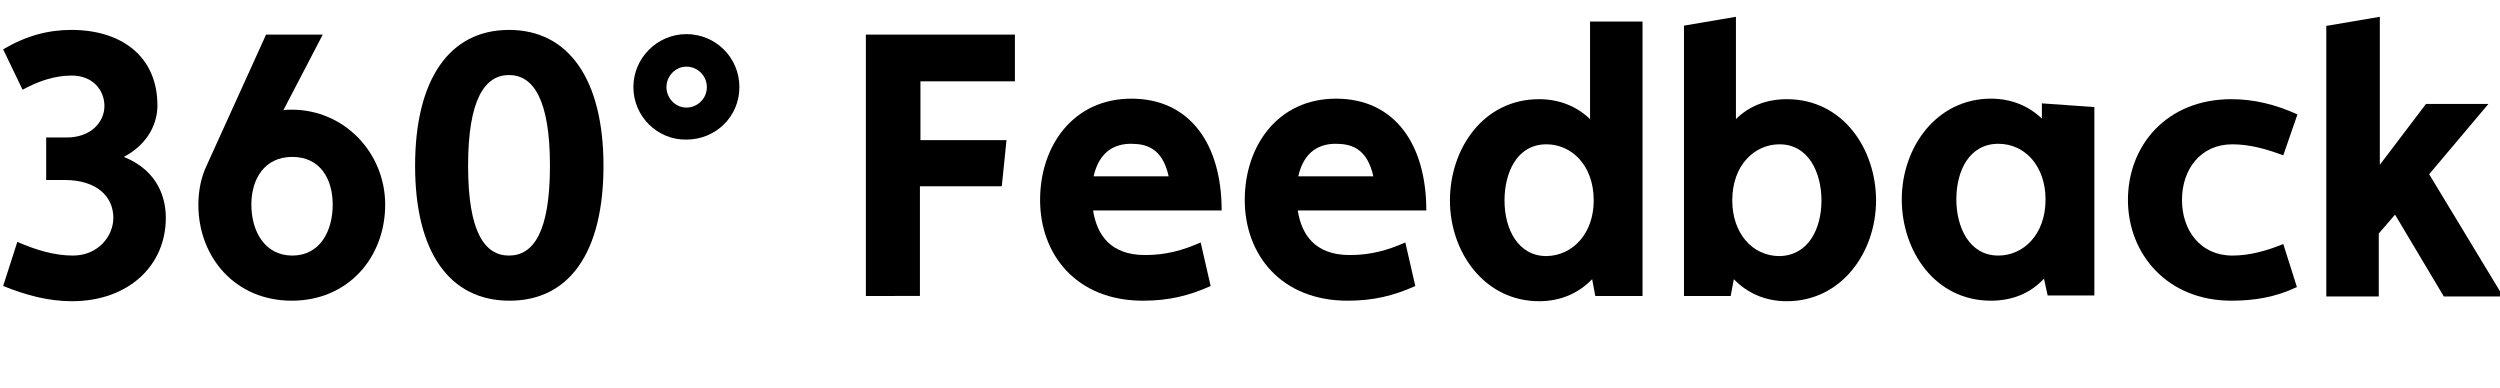
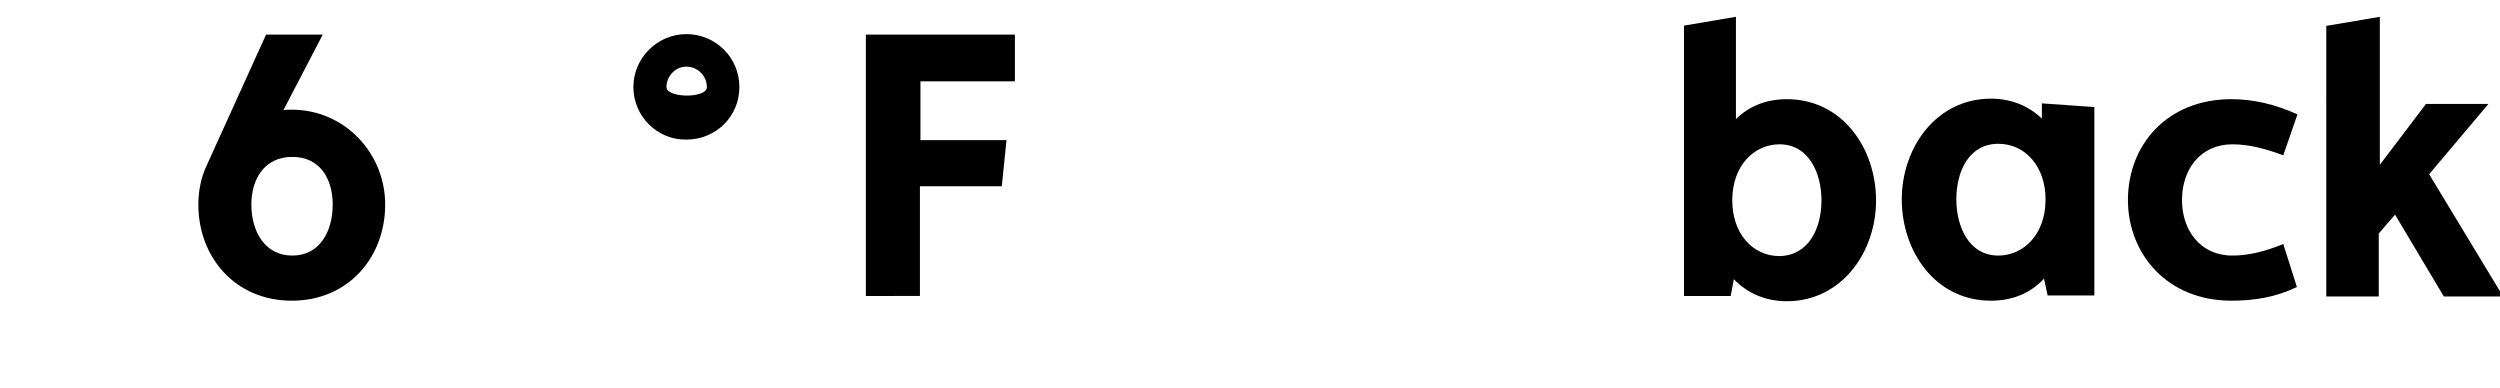
<svg xmlns="http://www.w3.org/2000/svg" version="1.1" id="Ebene_1" x="0px" y="0px" viewBox="0 0 476.4 73.9" style="enable-background:new 0 0 476.4 73.9;" xml:space="preserve">
  <g>
-     <path d="M3.3,46.1c3.5,1.5,7,2.6,10.6,2.6c4.8,0,7.7-3.7,7.7-7.2c0-4-3.1-7.2-9.3-7.2H8.8v-8.1h3.9c4.7,0,7.2-3,7.2-6   s-2.2-5.8-6.2-5.8c-3.2,0-6.3,1-9.4,2.7L0.6,9.4c4.4-2.6,8.6-3.7,13-3.7c9.5,0,16.4,5,16.4,14.4c0,3.1-1.5,7.2-6.4,9.8   c6.7,2.7,8,8.1,8,11.6c0,9.2-7.2,15.9-17.9,15.9c-4.4,0-8.6-1.1-13.1-2.9L3.3,46.1z" />
    <path d="M39.4,31.5L50.7,6.6h10.8L54,21c0.5-0.1,1.1-0.1,1.6-0.1c10,0,17.8,8.2,17.8,18.1c0,10-7,18.3-17.8,18.3S37.8,49,37.8,39   C37.8,36.4,38.3,33.8,39.4,31.5z M55.7,48.7c5.3,0,7.7-4.7,7.7-9.7c0-4.9-2.4-9.1-7.7-9.1s-7.8,4.2-7.8,9.1   C47.9,44,50.4,48.7,55.7,48.7z" />
-     <path d="M79.1,31.6c0-16.4,6.5-25.9,17.9-25.9s18,9.5,18,25.9c0,16.5-6.5,25.7-17.9,25.7S79.1,48.1,79.1,31.6z M104.8,31.6   c0-12.7-3.2-17.3-7.8-17.3s-7.8,4.6-7.8,17.3s3.2,17.1,7.8,17.1S104.8,44.3,104.8,31.6z" />
-     <path d="M120.7,16.6c0-5.6,4.6-10.1,10.1-10.1c5.6,0,10.1,4.5,10.1,10.1s-4.5,10-10.1,10C125.3,26.7,120.7,22.2,120.7,16.6z    M134.7,16.6c0-2.2-1.8-3.9-3.9-3.9s-3.8,1.8-3.8,3.9s1.7,3.9,3.8,3.9S134.7,18.8,134.7,16.6z" />
+     <path d="M120.7,16.6c0-5.6,4.6-10.1,10.1-10.1c5.6,0,10.1,4.5,10.1,10.1s-4.5,10-10.1,10C125.3,26.7,120.7,22.2,120.7,16.6z    M134.7,16.6c0-2.2-1.8-3.9-3.9-3.9s-3.8,1.8-3.8,3.9S134.7,18.8,134.7,16.6z" />
    <path d="M165.1,6.6h28.3v8.9h-18v11.2h16.4l-0.9,8.8h-15.6v20.9H165V6.6H165.1z" />
-     <path d="M230.7,54.5c-4.2,1.9-8.1,2.8-12.9,2.8c-12.7,0-19.6-8.8-19.6-19.2c0-10.3,6.3-19.3,17.4-19.3c11.1,0,17.2,8.6,17.2,21.3   h-24.5c0.7,4.5,3.2,8.5,9.9,8.5c4,0,7.2-0.9,10.6-2.4L230.7,54.5z M222.7,33.6c-1.2-5.5-4.4-6.2-7.2-6.2c-2.9,0-6,1.3-7.1,6.2   H222.7z" />
-     <path d="M269.7,54.5c-4.2,1.9-8.1,2.8-12.9,2.8c-12.7,0-19.6-8.8-19.6-19.2c0-10.3,6.3-19.3,17.4-19.3c11.1,0,17.2,8.6,17.2,21.3   h-24.5c0.7,4.5,3.2,8.5,9.9,8.5c4,0,7.2-0.9,10.6-2.4L269.7,54.5z M261.7,33.6c-1.2-5.5-4.4-6.2-7.2-6.2c-2.9,0-6,1.3-7.1,6.2   H261.7z" />
-     <path d="M303.4,53.2c-2.5,2.6-5.9,4.2-10.1,4.2c-10.4,0-17-9.3-17-19.2c0-9.8,6.3-19.3,17-19.3c3.9,0,7.2,1.4,9.7,3.8V4.1h10v52.3   h-9L303.4,53.2z M303.7,38.2c0-6.8-4.3-10.7-9-10.7c-5.7,0-8,5.5-8,10.7c0,5.5,2.6,10.6,8,10.6C299.8,48.7,303.7,44.4,303.7,38.2z" />
    <path d="M320.8,4.9l10-1.7v19.5c2.4-2.4,5.7-3.8,9.7-3.8c10.7,0,17,9.5,17,19.3c0,9.9-6.6,19.2-17,19.2c-4.2,0-7.6-1.6-10.1-4.2   l-0.6,3.2h-8.9V4.9H320.8z M347.1,38.2c0-5.2-2.4-10.7-8-10.7c-4.7,0-9,3.9-9,10.7c0,6.2,3.8,10.6,9,10.6   C344.6,48.7,347.1,43.6,347.1,38.2z" />
    <path d="M389.5,53.1c-2.5,2.7-5.9,4.2-10.1,4.2c-10.7,0-17-9.5-17-19.3c0-9.9,6.6-19.2,17-19.2c3.9,0,7.2,1.4,9.7,3.8v-2.9l10,0.7   v35.9h-8.9L389.5,53.1z M389.8,38c0-6.2-3.8-10.6-9-10.6c-5.5,0-8,5.1-8,10.6c0,5.2,2.4,10.7,8,10.7   C385.5,48.7,389.8,44.8,389.8,38z" />
    <path d="M437.7,54.7c-4.2,2-8.3,2.6-12.5,2.6c-12.2,0-19.7-8.9-19.7-19.2c0-10.4,7.4-19.2,19.7-19.2c4.3,0,8.4,1,12.6,2.9l-2.7,7.8   c-3.2-1.2-6.4-2.1-9.7-2.1c-6.1,0-9.6,4.8-9.6,10.6s3.5,10.6,9.6,10.6c3.3,0,6.5-0.9,9.7-2.2L437.7,54.7z" />
    <path d="M443.5,4.9l10-1.7v28.2l8.8-11.6h11.9l-11.3,13.4L477,56.5h-11.3l-9.3-15.6l-3.1,3.6v12h-10V4.9H443.5z" />
  </g>
</svg>